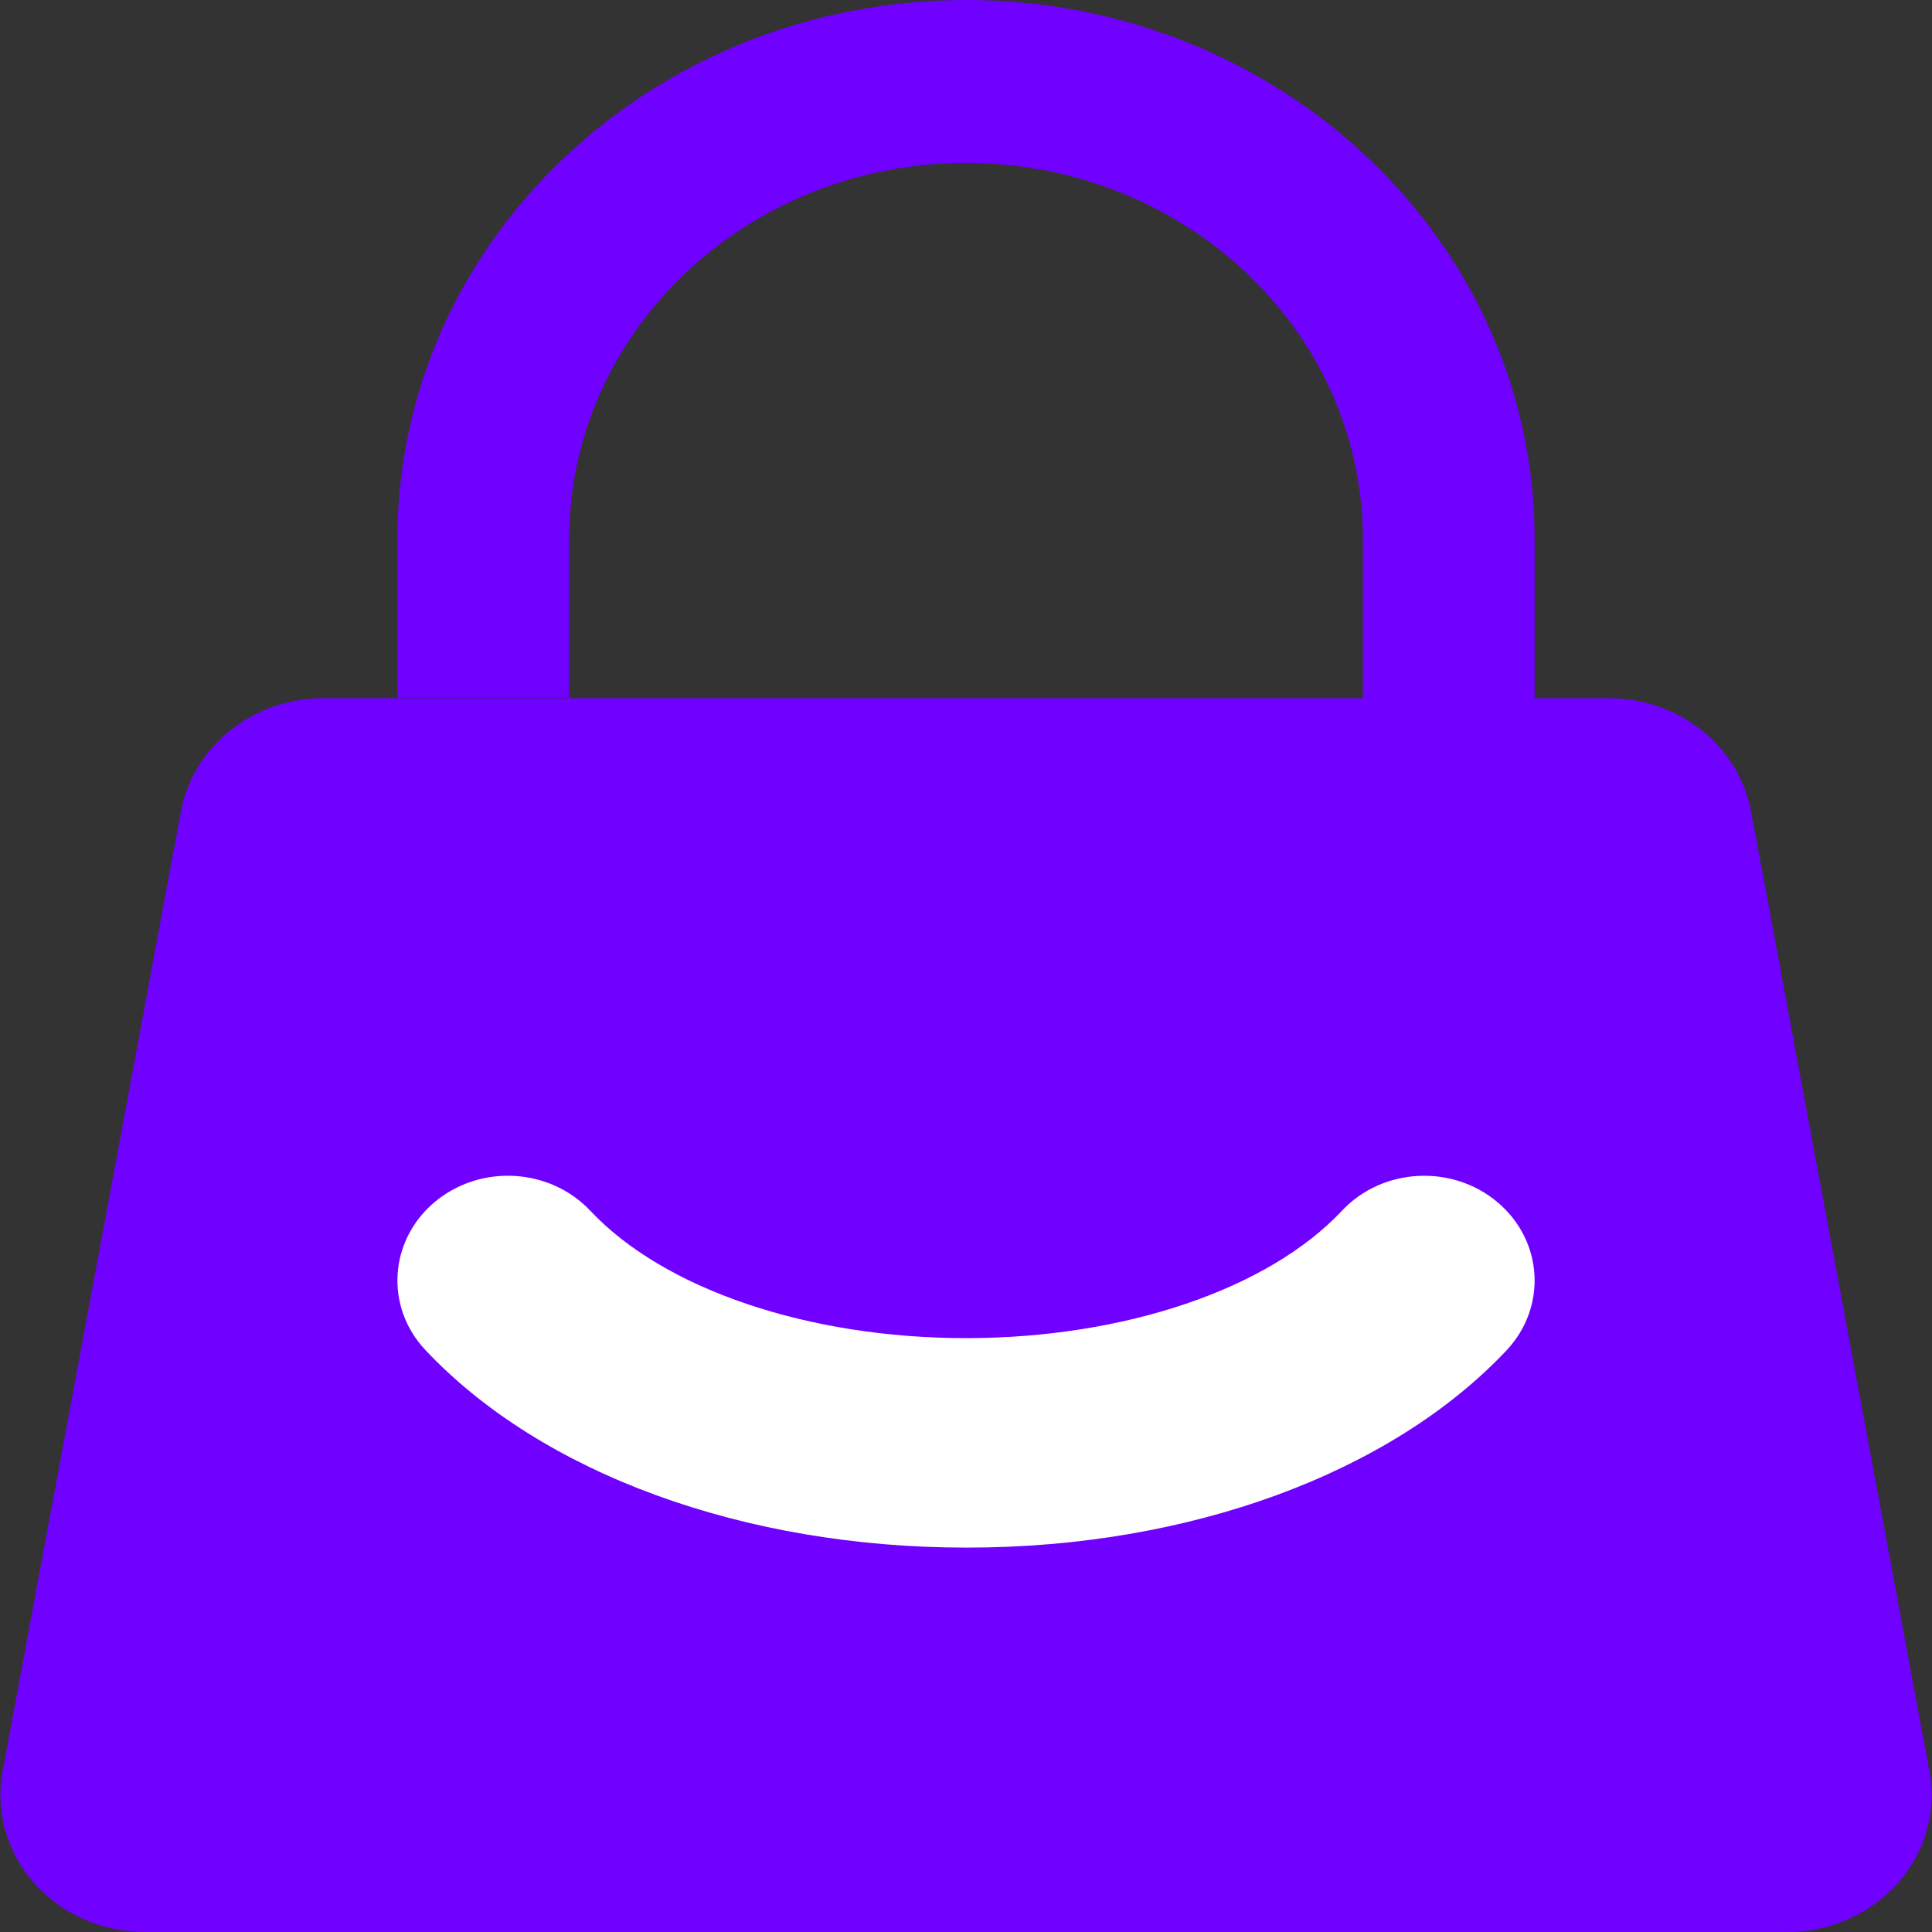
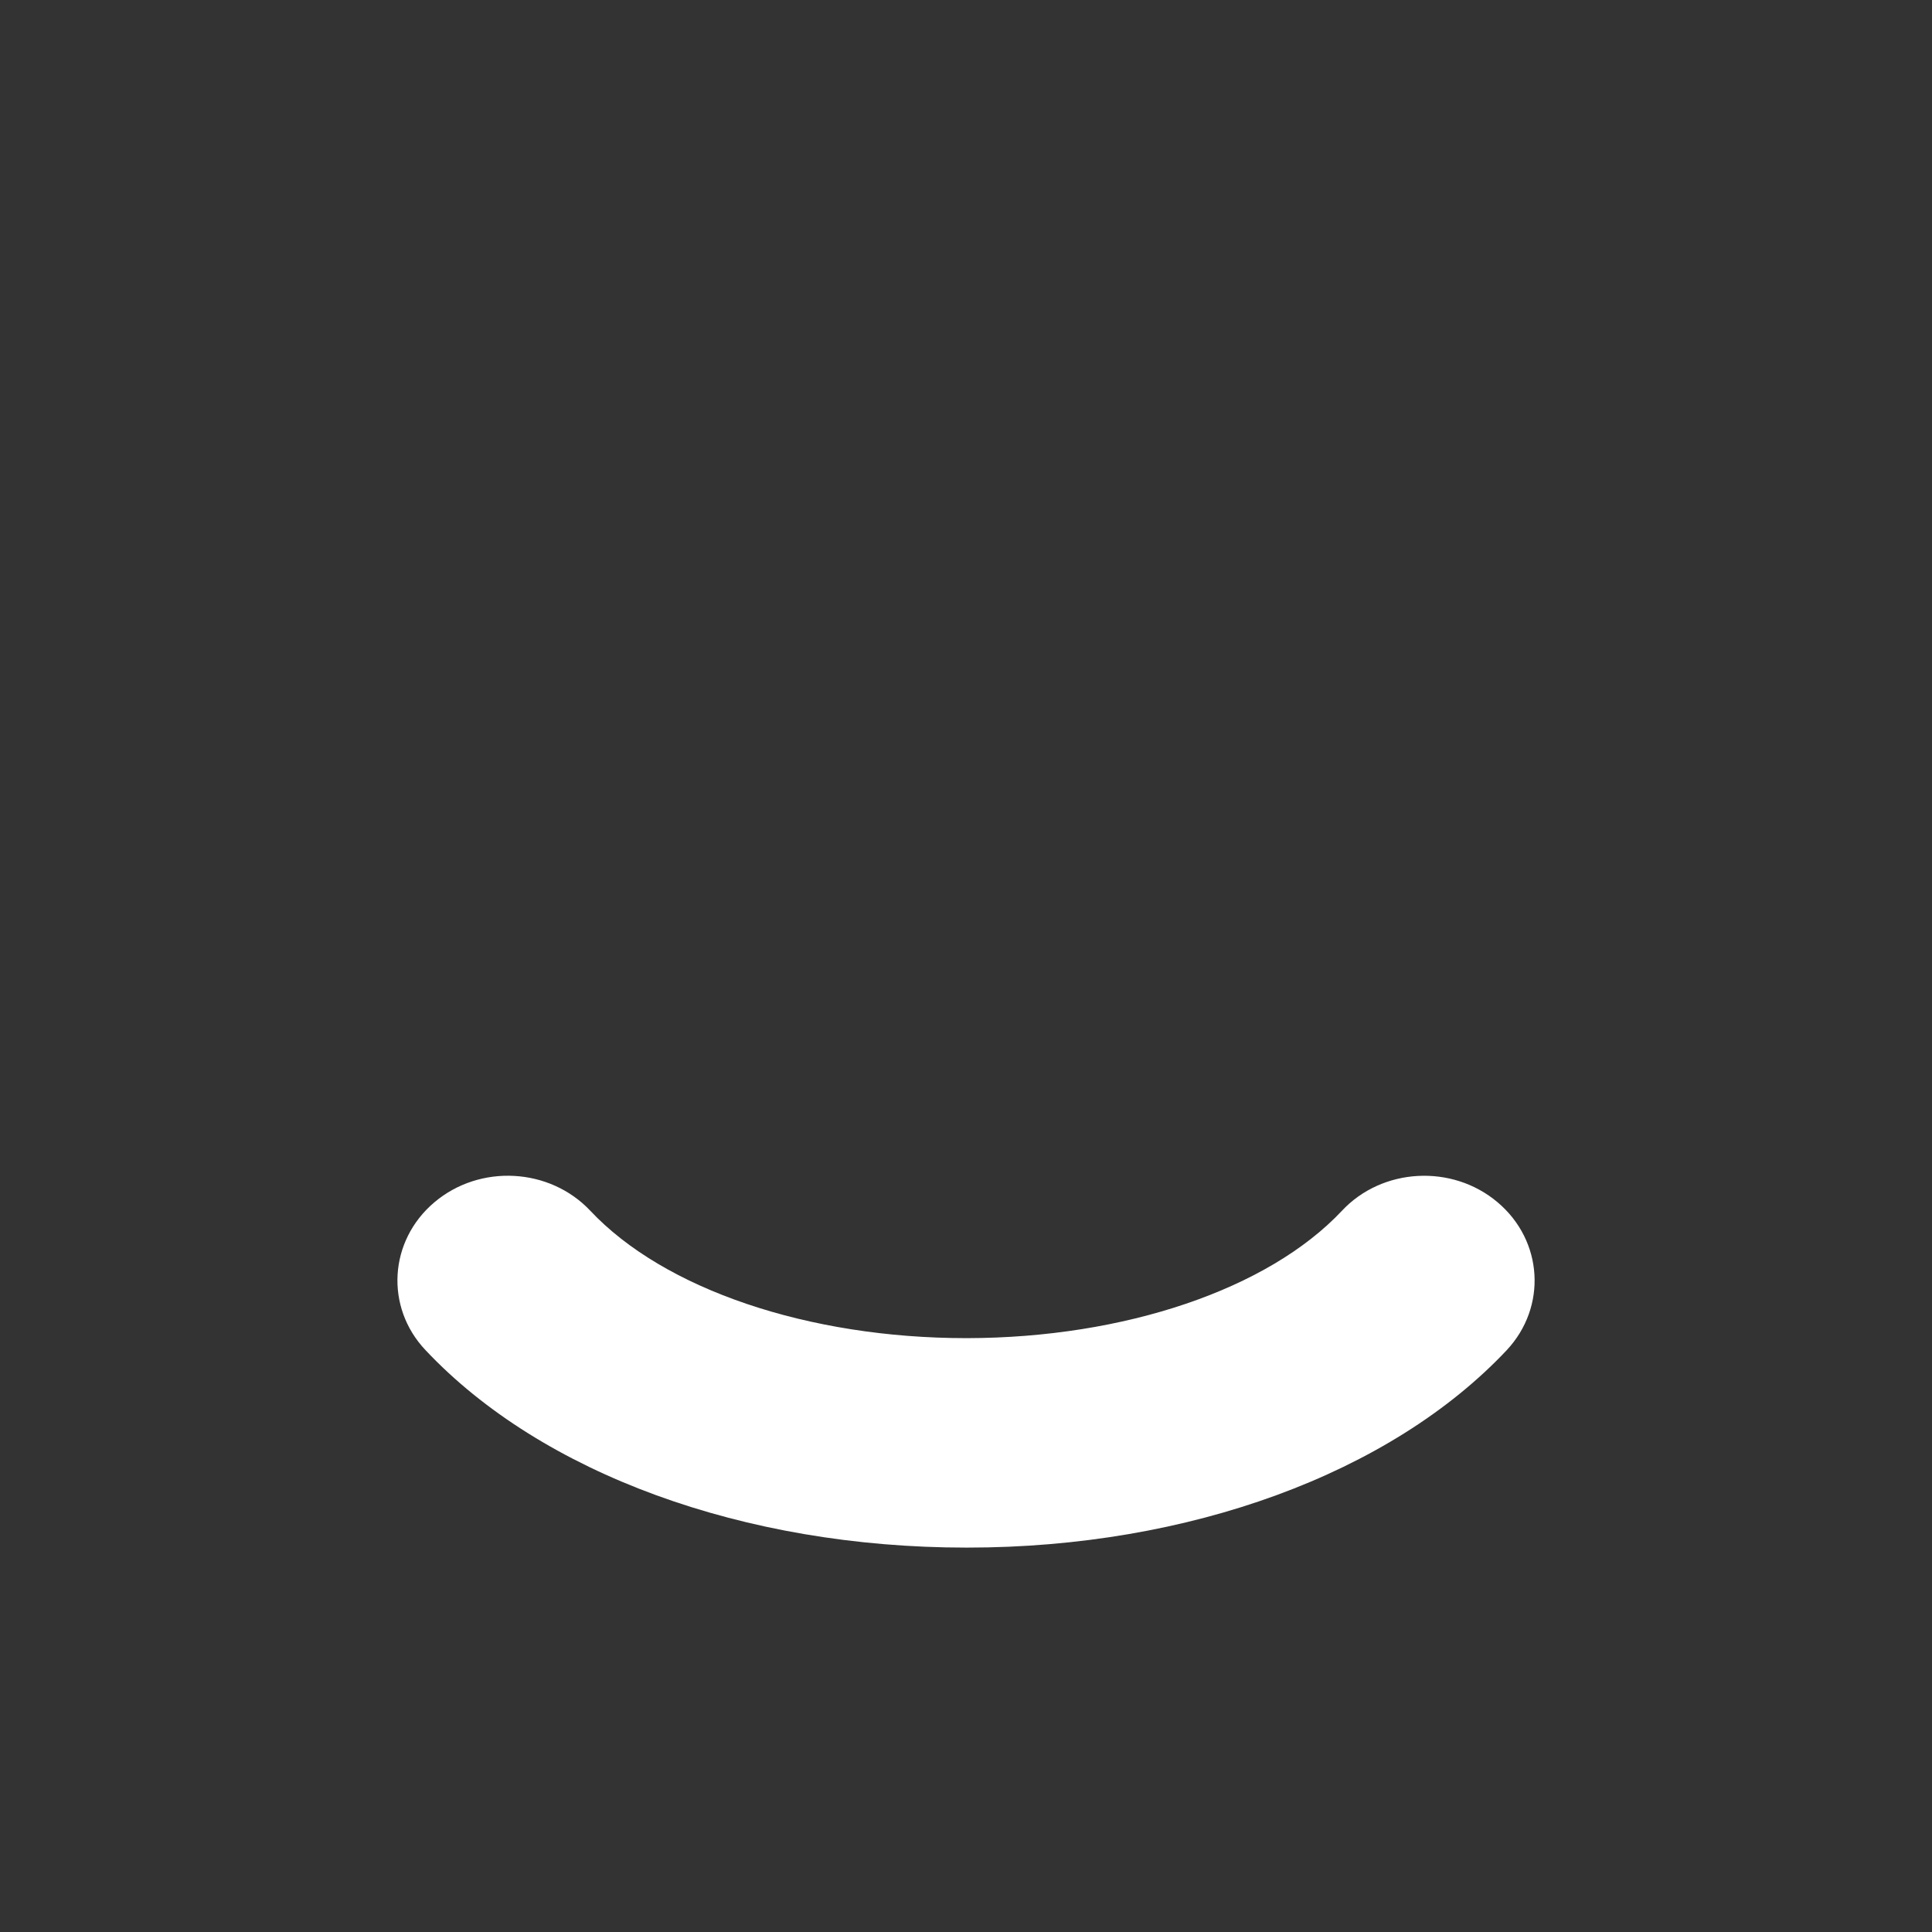
<svg xmlns="http://www.w3.org/2000/svg" width="29px" height="29px" viewBox="0 0 29 29" version="1.1">
  <rect x="0" y="0" width="29" height="29" fill="#333333" stroke="none" />
  <g id="surface1">
-     <path style=" stroke:none;fill-rule:nonzero;fill:rgb(43.922%,0%,100%);fill-opacity:1;" d="M 28.961 26.586 L 26.285 12.184 C 26.102 11.199 25.203 10.48 24.148 10.48 L 23.035 10.48 L 23.035 8.094 C 23.035 3.625 19.215 0 14.5 0 C 9.785 0 5.965 3.625 5.965 8.094 L 5.965 10.473 L 8.543 10.473 L 8.543 8.094 C 8.543 4.973 11.211 2.445 14.5 2.445 C 17.789 2.445 20.457 4.973 20.457 8.094 L 20.457 10.48 L 4.852 10.48 C 3.797 10.48 2.898 11.199 2.715 12.184 L 0.039 26.586 C -0.074 27.184 0.102 27.797 0.512 28.266 C 0.926 28.73 1.531 29 2.176 29 L 26.824 29 C 27.465 29 28.074 28.73 28.488 28.266 C 28.898 27.801 29.074 27.184 28.961 26.586 Z M 28.961 26.586 " />
    <path style=" stroke:none;fill-rule:nonzero;fill:rgb(100%,100%,100%);fill-opacity:1;" d="M 22.48 18.047 C 21.797 17.469 20.746 17.527 20.141 18.176 C 19.035 19.352 16.879 20.082 14.516 20.086 L 14.504 20.086 C 12.137 20.086 9.969 19.355 8.859 18.172 C 8.25 17.527 7.203 17.469 6.52 18.047 C 5.836 18.625 5.777 19.621 6.387 20.266 C 8.133 22.121 11.168 23.23 14.504 23.23 L 14.52 23.23 C 17.848 23.23 20.875 22.117 22.617 20.266 C 23.223 19.617 23.164 18.625 22.48 18.047 Z M 22.48 18.047 " />
  </g>
</svg>